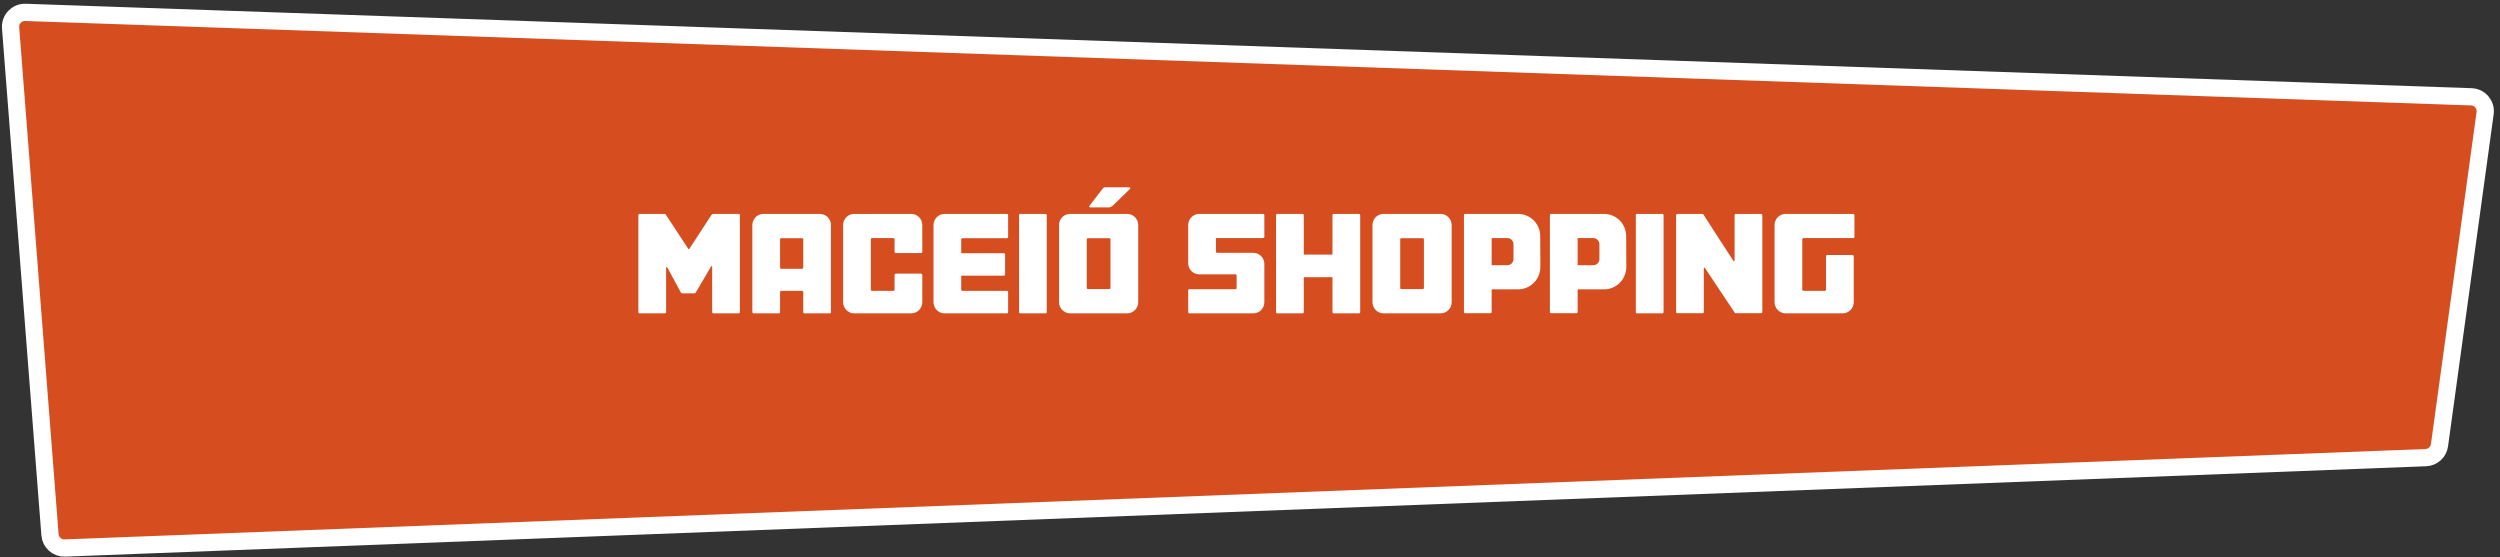
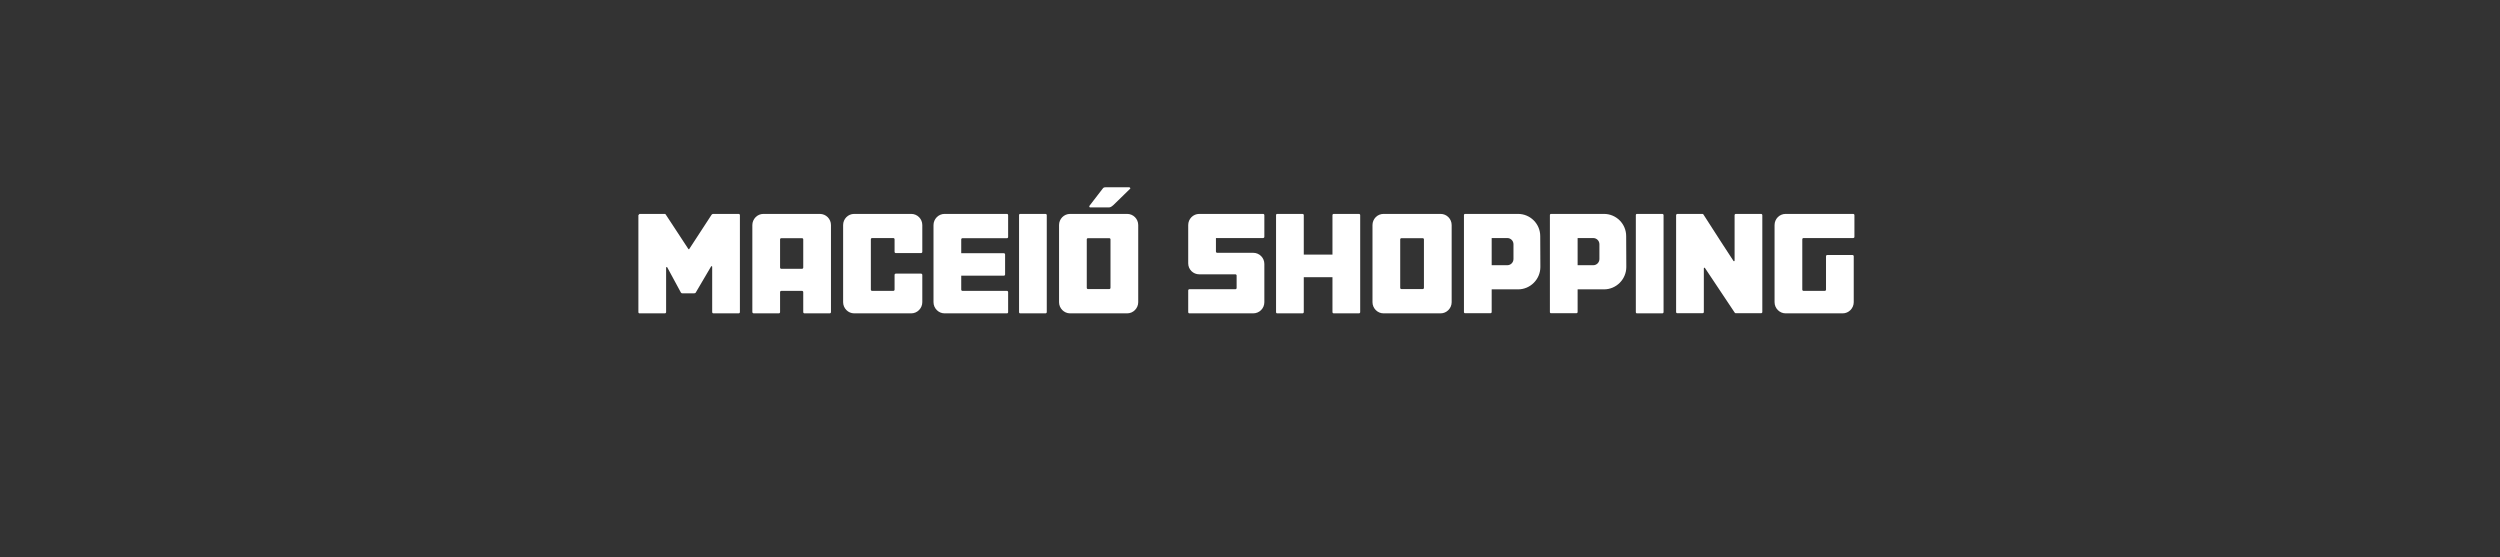
<svg xmlns="http://www.w3.org/2000/svg" width="435" height="97" viewBox="0 0 435 97" fill="none">
  <rect x="0" y="0" width="435" height="97" fill="#333333" stroke="none" />
-   <path d="M430.021 16.846L4.421 2.154C2.931 2.102 1.727 3.359 1.842 4.846L8.698 93.049C8.802 94.388 9.944 95.405 11.286 95.354L422.09 79.629C423.302 79.583 424.306 78.673 424.471 77.472L432.411 19.685C432.613 18.217 431.501 16.897 430.021 16.846Z" fill="#D64E1F" stroke="white" stroke-width="3" />
-   <path d="M128.528 37.22C128.648 37.22 128.744 37.316 128.744 37.436V54.308C128.744 54.428 128.648 54.524 128.528 54.524H124.136C124.016 54.524 123.92 54.428 123.92 54.308V46.412C123.92 46.316 123.776 46.268 123.728 46.364L121.064 50.9C121.04 50.972 120.896 51.044 120.776 51.044H118.736C118.616 51.044 118.496 50.972 118.472 50.9L116.096 46.508C116.024 46.436 115.904 46.46 115.904 46.58V54.308C115.904 54.428 115.808 54.524 115.688 54.524H111.272C111.152 54.524 111.08 54.428 111.08 54.308V37.436C111.08 37.34 111.128 37.268 111.224 37.244L111.272 37.22H115.688C115.736 37.22 115.808 37.268 115.832 37.316C115.856 37.316 119.168 42.428 119.768 43.316C119.816 43.388 119.912 43.388 119.936 43.316L123.8 37.388C123.848 37.292 123.968 37.22 124.088 37.22H128.528ZM142.644 37.22C143.724 37.22 144.588 38.084 144.588 39.164V54.308C144.588 54.428 144.492 54.524 144.372 54.524H139.98C139.86 54.524 139.764 54.428 139.764 54.308V50.828C139.764 50.708 139.668 50.612 139.548 50.612H135.948C135.828 50.612 135.732 50.708 135.732 50.828V54.308C135.732 54.428 135.636 54.524 135.516 54.524H131.1C131.004 54.5 130.908 54.404 130.908 54.308V39.164C130.908 38.108 131.772 37.22 132.828 37.22H142.644ZM139.764 46.556V41.636C139.764 41.54 139.668 41.444 139.548 41.444H135.948C135.828 41.444 135.732 41.54 135.732 41.636V46.556C135.732 46.676 135.828 46.772 135.948 46.772H139.548C139.668 46.772 139.764 46.676 139.764 46.556ZM160.48 47.828V52.58C160.48 53.636 159.616 54.524 158.56 54.524H148.624C147.568 54.524 146.704 53.636 146.704 52.58V39.164C146.704 38.084 147.568 37.22 148.624 37.22H158.56C159.616 37.22 160.48 38.084 160.48 39.164V43.82C160.48 43.94 160.384 44.036 160.264 44.036H155.872C155.752 44.036 155.656 43.94 155.656 43.82V41.636C155.656 41.516 155.56 41.42 155.44 41.42H151.744C151.624 41.42 151.528 41.516 151.528 41.636V50.396C151.528 50.516 151.624 50.612 151.744 50.612H155.44C155.56 50.612 155.656 50.516 155.656 50.396V47.828C155.656 47.708 155.752 47.612 155.872 47.612H160.264C160.384 47.612 160.48 47.708 160.48 47.828ZM167.47 41.444C167.35 41.444 167.254 41.54 167.254 41.66V44.06H174.67C174.79 44.06 174.886 44.156 174.886 44.276V47.756C174.886 47.876 174.79 47.972 174.67 47.972H167.254V50.396C167.254 50.516 167.35 50.612 167.47 50.612H175.222C175.318 50.612 175.414 50.708 175.414 50.828V54.308C175.414 54.428 175.342 54.524 175.222 54.524H164.35C163.294 54.524 162.43 53.636 162.43 52.58V39.164C162.43 38.108 163.294 37.22 164.35 37.22H175.222C175.318 37.22 175.414 37.316 175.414 37.436V41.228C175.414 41.348 175.342 41.444 175.222 41.444H167.47ZM181.922 37.22C182.042 37.22 182.138 37.316 182.138 37.436V54.308C182.138 54.428 182.042 54.524 181.922 54.524H177.506C177.386 54.524 177.314 54.428 177.314 54.308V37.436C177.314 37.316 177.386 37.22 177.506 37.22H181.922ZM198.05 39.164V52.58C198.05 53.636 197.186 54.524 196.13 54.524H186.194C185.138 54.524 184.274 53.636 184.274 52.58V39.164C184.274 38.084 185.138 37.22 186.194 37.22H196.13C197.186 37.22 198.05 38.084 198.05 39.164ZM193.226 50.084V41.636C193.226 41.54 193.13 41.444 193.01 41.444H189.29C189.194 41.444 189.098 41.54 189.098 41.636V50.084C189.098 50.204 189.194 50.3 189.29 50.3H193.01C193.13 50.3 193.226 50.204 193.226 50.084ZM189.65 36.092C189.578 36.068 189.554 35.996 189.53 35.924C189.53 35.876 189.578 35.78 189.626 35.732L191.882 32.804C191.978 32.66 192.122 32.588 192.338 32.588H196.466C196.586 32.588 196.682 32.684 196.682 32.804L193.754 35.66C193.394 35.972 193.226 36.092 192.914 36.092H189.722C189.698 36.092 189.674 36.092 189.65 36.092ZM219.781 41.42H211.573V43.772C211.573 43.892 211.669 43.988 211.789 43.988H218.053C219.133 43.988 219.997 44.852 219.997 45.932V52.58C219.997 53.66 219.133 54.524 218.053 54.524H206.941C206.845 54.524 206.749 54.428 206.749 54.308V50.54C206.749 50.42 206.845 50.324 206.941 50.324H214.957C215.077 50.324 215.173 50.228 215.173 50.108V47.948C215.173 47.828 215.077 47.732 214.957 47.732H208.669C207.613 47.732 206.749 46.892 206.749 45.812V39.164C206.749 38.084 207.613 37.22 208.669 37.22H219.781C219.901 37.22 219.997 37.316 219.997 37.436V41.204C219.997 41.324 219.901 41.42 219.781 41.42ZM236.457 37.22C236.577 37.22 236.673 37.316 236.673 37.436V54.308C236.673 54.428 236.577 54.524 236.457 54.524H232.065C231.945 54.524 231.849 54.428 231.849 54.308V48.236H226.857V54.308C226.857 54.428 226.761 54.524 226.641 54.524H222.225C222.105 54.524 222.033 54.428 222.033 54.308V37.436C222.033 37.316 222.105 37.22 222.225 37.22H226.641C226.761 37.22 226.857 37.316 226.857 37.436V44.3H231.849V37.436C231.849 37.316 231.945 37.22 232.065 37.22H236.457ZM252.589 39.164V52.58C252.589 53.636 251.725 54.524 250.669 54.524H240.733C239.677 54.524 238.813 53.636 238.813 52.58V39.164C238.813 38.084 239.677 37.22 240.733 37.22H250.669C251.725 37.22 252.589 38.084 252.589 39.164ZM247.765 50.084V41.636C247.765 41.54 247.669 41.444 247.549 41.444H243.853C243.733 41.444 243.637 41.54 243.637 41.636V50.084C243.637 50.204 243.733 50.3 243.853 50.3H247.549C247.669 50.3 247.765 50.204 247.765 50.084ZM268 41.084L268.024 46.46C268.024 48.596 266.272 50.348 264.16 50.348H259.552V54.308C259.552 54.404 259.456 54.5 259.336 54.5H254.92C254.8 54.5 254.728 54.404 254.728 54.308V37.436C254.728 37.316 254.8 37.22 254.92 37.22H264.136C266.272 37.22 268 38.948 268 41.084ZM262.264 46.148C262.864 46.148 263.344 45.668 263.344 45.068V42.5C263.344 41.9 262.864 41.42 262.264 41.42H259.552V46.148H262.264ZM282.954 41.084L282.978 46.46C282.978 48.596 281.226 50.348 279.114 50.348H274.506V54.308C274.506 54.404 274.41 54.5 274.29 54.5H269.874C269.754 54.5 269.682 54.404 269.682 54.308V37.436C269.682 37.316 269.754 37.22 269.874 37.22H279.09C281.226 37.22 282.954 38.948 282.954 41.084ZM277.218 46.148C277.818 46.148 278.298 45.668 278.298 45.068V42.5C278.298 41.9 277.818 41.42 277.218 41.42H274.506V46.148H277.218ZM289.243 37.22C289.363 37.22 289.459 37.316 289.459 37.436V54.308C289.459 54.428 289.363 54.524 289.243 54.524H284.827C284.707 54.524 284.635 54.428 284.635 54.308V37.436C284.635 37.316 284.707 37.22 284.827 37.22H289.243ZM306.427 37.22C306.547 37.22 306.643 37.316 306.643 37.436V54.308C306.643 54.404 306.547 54.5 306.427 54.5H302.035C301.963 54.5 301.891 54.476 301.843 54.404L296.659 46.628C296.587 46.532 296.467 46.58 296.467 46.7V54.308C296.467 54.404 296.371 54.5 296.251 54.5H291.835C291.739 54.5 291.643 54.404 291.643 54.308V37.436C291.643 37.34 291.691 37.268 291.787 37.244L291.835 37.22H296.251C296.299 37.22 296.371 37.268 296.395 37.316C296.419 37.316 298.627 40.844 301.627 45.404C301.675 45.5 301.819 45.452 301.819 45.332V37.436C301.819 37.316 301.915 37.22 302.035 37.22H306.427ZM322.454 37.22C322.574 37.22 322.67 37.316 322.67 37.436V41.228C322.67 41.324 322.574 41.42 322.454 41.42H313.814C313.694 41.42 313.598 41.516 313.598 41.636V50.396C313.598 50.516 313.694 50.612 313.814 50.612H317.51C317.63 50.612 317.726 50.516 317.726 50.396V44.588C317.726 44.468 317.822 44.372 317.942 44.372H322.334C322.454 44.372 322.55 44.468 322.55 44.588V52.58C322.55 53.636 321.686 54.524 320.63 54.524H310.694C309.638 54.524 308.774 53.636 308.774 52.58V39.164C308.774 38.084 309.638 37.22 310.694 37.22H322.454Z" fill="white" />
+   <path d="M128.528 37.22C128.648 37.22 128.744 37.316 128.744 37.436V54.308C128.744 54.428 128.648 54.524 128.528 54.524H124.136C124.016 54.524 123.92 54.428 123.92 54.308V46.412C123.92 46.316 123.776 46.268 123.728 46.364L121.064 50.9C121.04 50.972 120.896 51.044 120.776 51.044H118.736C118.616 51.044 118.496 50.972 118.472 50.9L116.096 46.508C116.024 46.436 115.904 46.46 115.904 46.58V54.308C115.904 54.428 115.808 54.524 115.688 54.524H111.272C111.152 54.524 111.08 54.428 111.08 54.308V37.436L111.272 37.22H115.688C115.736 37.22 115.808 37.268 115.832 37.316C115.856 37.316 119.168 42.428 119.768 43.316C119.816 43.388 119.912 43.388 119.936 43.316L123.8 37.388C123.848 37.292 123.968 37.22 124.088 37.22H128.528ZM142.644 37.22C143.724 37.22 144.588 38.084 144.588 39.164V54.308C144.588 54.428 144.492 54.524 144.372 54.524H139.98C139.86 54.524 139.764 54.428 139.764 54.308V50.828C139.764 50.708 139.668 50.612 139.548 50.612H135.948C135.828 50.612 135.732 50.708 135.732 50.828V54.308C135.732 54.428 135.636 54.524 135.516 54.524H131.1C131.004 54.5 130.908 54.404 130.908 54.308V39.164C130.908 38.108 131.772 37.22 132.828 37.22H142.644ZM139.764 46.556V41.636C139.764 41.54 139.668 41.444 139.548 41.444H135.948C135.828 41.444 135.732 41.54 135.732 41.636V46.556C135.732 46.676 135.828 46.772 135.948 46.772H139.548C139.668 46.772 139.764 46.676 139.764 46.556ZM160.48 47.828V52.58C160.48 53.636 159.616 54.524 158.56 54.524H148.624C147.568 54.524 146.704 53.636 146.704 52.58V39.164C146.704 38.084 147.568 37.22 148.624 37.22H158.56C159.616 37.22 160.48 38.084 160.48 39.164V43.82C160.48 43.94 160.384 44.036 160.264 44.036H155.872C155.752 44.036 155.656 43.94 155.656 43.82V41.636C155.656 41.516 155.56 41.42 155.44 41.42H151.744C151.624 41.42 151.528 41.516 151.528 41.636V50.396C151.528 50.516 151.624 50.612 151.744 50.612H155.44C155.56 50.612 155.656 50.516 155.656 50.396V47.828C155.656 47.708 155.752 47.612 155.872 47.612H160.264C160.384 47.612 160.48 47.708 160.48 47.828ZM167.47 41.444C167.35 41.444 167.254 41.54 167.254 41.66V44.06H174.67C174.79 44.06 174.886 44.156 174.886 44.276V47.756C174.886 47.876 174.79 47.972 174.67 47.972H167.254V50.396C167.254 50.516 167.35 50.612 167.47 50.612H175.222C175.318 50.612 175.414 50.708 175.414 50.828V54.308C175.414 54.428 175.342 54.524 175.222 54.524H164.35C163.294 54.524 162.43 53.636 162.43 52.58V39.164C162.43 38.108 163.294 37.22 164.35 37.22H175.222C175.318 37.22 175.414 37.316 175.414 37.436V41.228C175.414 41.348 175.342 41.444 175.222 41.444H167.47ZM181.922 37.22C182.042 37.22 182.138 37.316 182.138 37.436V54.308C182.138 54.428 182.042 54.524 181.922 54.524H177.506C177.386 54.524 177.314 54.428 177.314 54.308V37.436C177.314 37.316 177.386 37.22 177.506 37.22H181.922ZM198.05 39.164V52.58C198.05 53.636 197.186 54.524 196.13 54.524H186.194C185.138 54.524 184.274 53.636 184.274 52.58V39.164C184.274 38.084 185.138 37.22 186.194 37.22H196.13C197.186 37.22 198.05 38.084 198.05 39.164ZM193.226 50.084V41.636C193.226 41.54 193.13 41.444 193.01 41.444H189.29C189.194 41.444 189.098 41.54 189.098 41.636V50.084C189.098 50.204 189.194 50.3 189.29 50.3H193.01C193.13 50.3 193.226 50.204 193.226 50.084ZM189.65 36.092C189.578 36.068 189.554 35.996 189.53 35.924C189.53 35.876 189.578 35.78 189.626 35.732L191.882 32.804C191.978 32.66 192.122 32.588 192.338 32.588H196.466C196.586 32.588 196.682 32.684 196.682 32.804L193.754 35.66C193.394 35.972 193.226 36.092 192.914 36.092H189.722C189.698 36.092 189.674 36.092 189.65 36.092ZM219.781 41.42H211.573V43.772C211.573 43.892 211.669 43.988 211.789 43.988H218.053C219.133 43.988 219.997 44.852 219.997 45.932V52.58C219.997 53.66 219.133 54.524 218.053 54.524H206.941C206.845 54.524 206.749 54.428 206.749 54.308V50.54C206.749 50.42 206.845 50.324 206.941 50.324H214.957C215.077 50.324 215.173 50.228 215.173 50.108V47.948C215.173 47.828 215.077 47.732 214.957 47.732H208.669C207.613 47.732 206.749 46.892 206.749 45.812V39.164C206.749 38.084 207.613 37.22 208.669 37.22H219.781C219.901 37.22 219.997 37.316 219.997 37.436V41.204C219.997 41.324 219.901 41.42 219.781 41.42ZM236.457 37.22C236.577 37.22 236.673 37.316 236.673 37.436V54.308C236.673 54.428 236.577 54.524 236.457 54.524H232.065C231.945 54.524 231.849 54.428 231.849 54.308V48.236H226.857V54.308C226.857 54.428 226.761 54.524 226.641 54.524H222.225C222.105 54.524 222.033 54.428 222.033 54.308V37.436C222.033 37.316 222.105 37.22 222.225 37.22H226.641C226.761 37.22 226.857 37.316 226.857 37.436V44.3H231.849V37.436C231.849 37.316 231.945 37.22 232.065 37.22H236.457ZM252.589 39.164V52.58C252.589 53.636 251.725 54.524 250.669 54.524H240.733C239.677 54.524 238.813 53.636 238.813 52.58V39.164C238.813 38.084 239.677 37.22 240.733 37.22H250.669C251.725 37.22 252.589 38.084 252.589 39.164ZM247.765 50.084V41.636C247.765 41.54 247.669 41.444 247.549 41.444H243.853C243.733 41.444 243.637 41.54 243.637 41.636V50.084C243.637 50.204 243.733 50.3 243.853 50.3H247.549C247.669 50.3 247.765 50.204 247.765 50.084ZM268 41.084L268.024 46.46C268.024 48.596 266.272 50.348 264.16 50.348H259.552V54.308C259.552 54.404 259.456 54.5 259.336 54.5H254.92C254.8 54.5 254.728 54.404 254.728 54.308V37.436C254.728 37.316 254.8 37.22 254.92 37.22H264.136C266.272 37.22 268 38.948 268 41.084ZM262.264 46.148C262.864 46.148 263.344 45.668 263.344 45.068V42.5C263.344 41.9 262.864 41.42 262.264 41.42H259.552V46.148H262.264ZM282.954 41.084L282.978 46.46C282.978 48.596 281.226 50.348 279.114 50.348H274.506V54.308C274.506 54.404 274.41 54.5 274.29 54.5H269.874C269.754 54.5 269.682 54.404 269.682 54.308V37.436C269.682 37.316 269.754 37.22 269.874 37.22H279.09C281.226 37.22 282.954 38.948 282.954 41.084ZM277.218 46.148C277.818 46.148 278.298 45.668 278.298 45.068V42.5C278.298 41.9 277.818 41.42 277.218 41.42H274.506V46.148H277.218ZM289.243 37.22C289.363 37.22 289.459 37.316 289.459 37.436V54.308C289.459 54.428 289.363 54.524 289.243 54.524H284.827C284.707 54.524 284.635 54.428 284.635 54.308V37.436C284.635 37.316 284.707 37.22 284.827 37.22H289.243ZM306.427 37.22C306.547 37.22 306.643 37.316 306.643 37.436V54.308C306.643 54.404 306.547 54.5 306.427 54.5H302.035C301.963 54.5 301.891 54.476 301.843 54.404L296.659 46.628C296.587 46.532 296.467 46.58 296.467 46.7V54.308C296.467 54.404 296.371 54.5 296.251 54.5H291.835C291.739 54.5 291.643 54.404 291.643 54.308V37.436C291.643 37.34 291.691 37.268 291.787 37.244L291.835 37.22H296.251C296.299 37.22 296.371 37.268 296.395 37.316C296.419 37.316 298.627 40.844 301.627 45.404C301.675 45.5 301.819 45.452 301.819 45.332V37.436C301.819 37.316 301.915 37.22 302.035 37.22H306.427ZM322.454 37.22C322.574 37.22 322.67 37.316 322.67 37.436V41.228C322.67 41.324 322.574 41.42 322.454 41.42H313.814C313.694 41.42 313.598 41.516 313.598 41.636V50.396C313.598 50.516 313.694 50.612 313.814 50.612H317.51C317.63 50.612 317.726 50.516 317.726 50.396V44.588C317.726 44.468 317.822 44.372 317.942 44.372H322.334C322.454 44.372 322.55 44.468 322.55 44.588V52.58C322.55 53.636 321.686 54.524 320.63 54.524H310.694C309.638 54.524 308.774 53.636 308.774 52.58V39.164C308.774 38.084 309.638 37.22 310.694 37.22H322.454Z" fill="white" />
</svg>